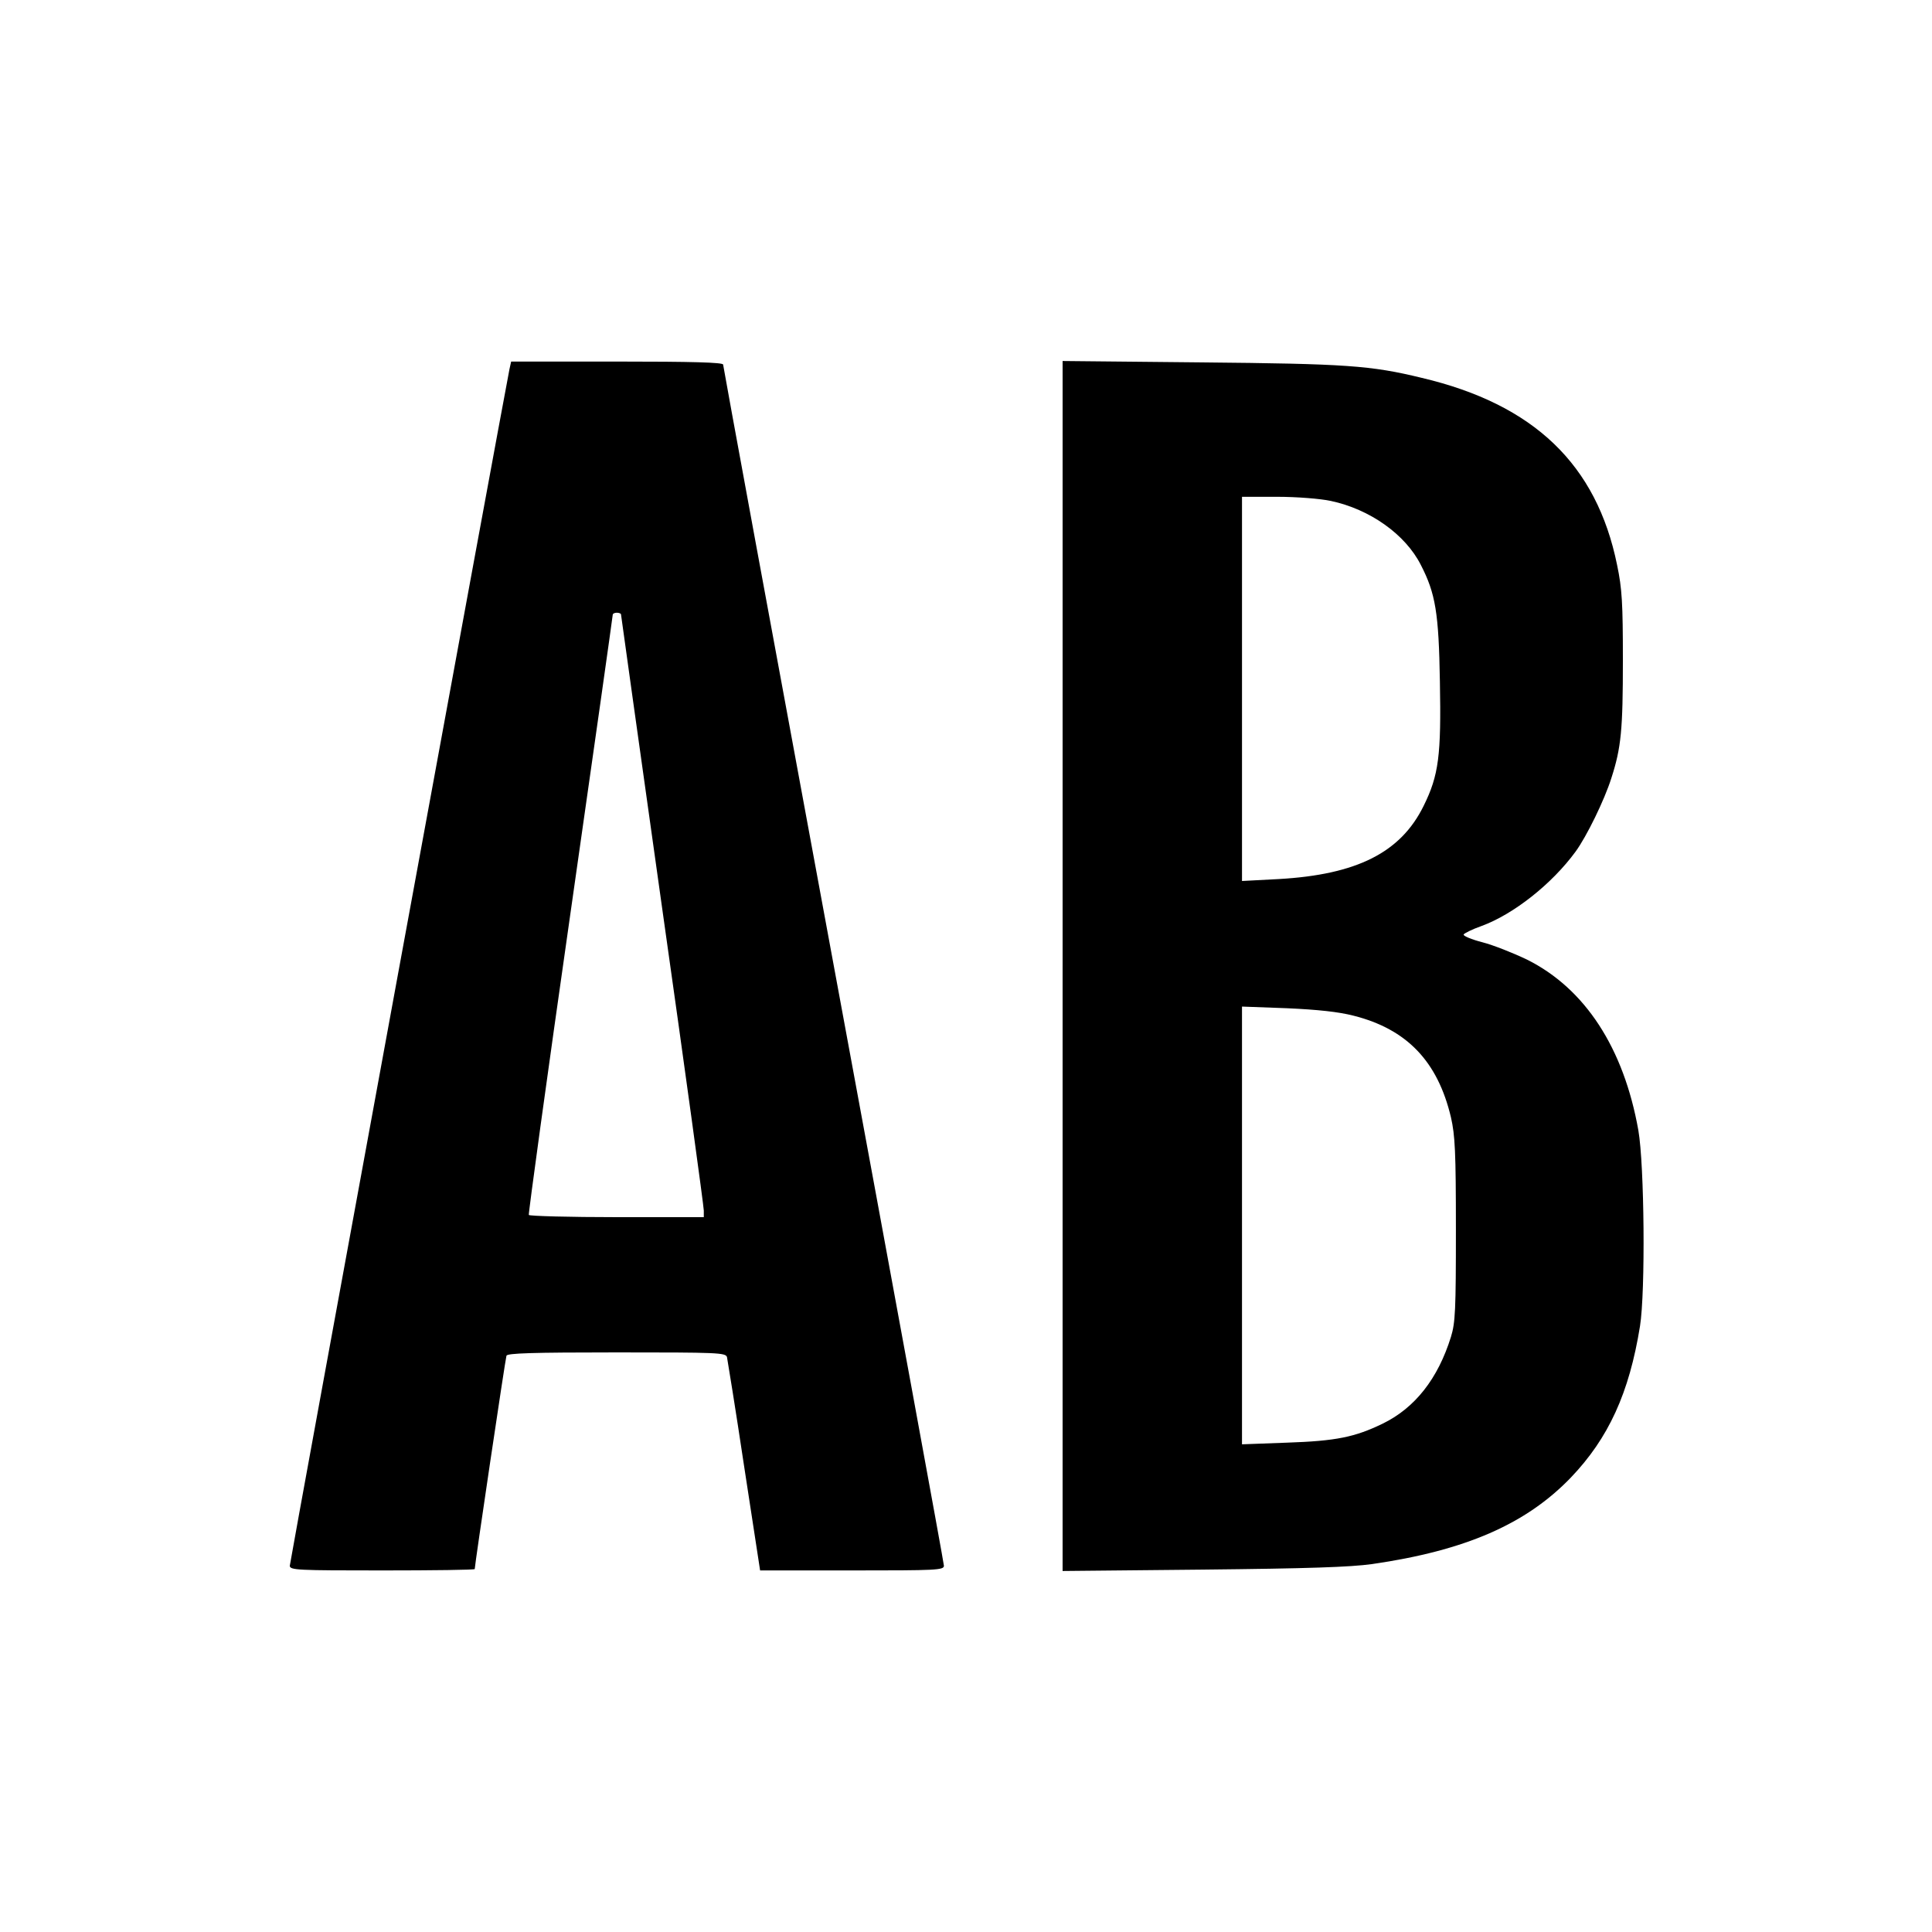
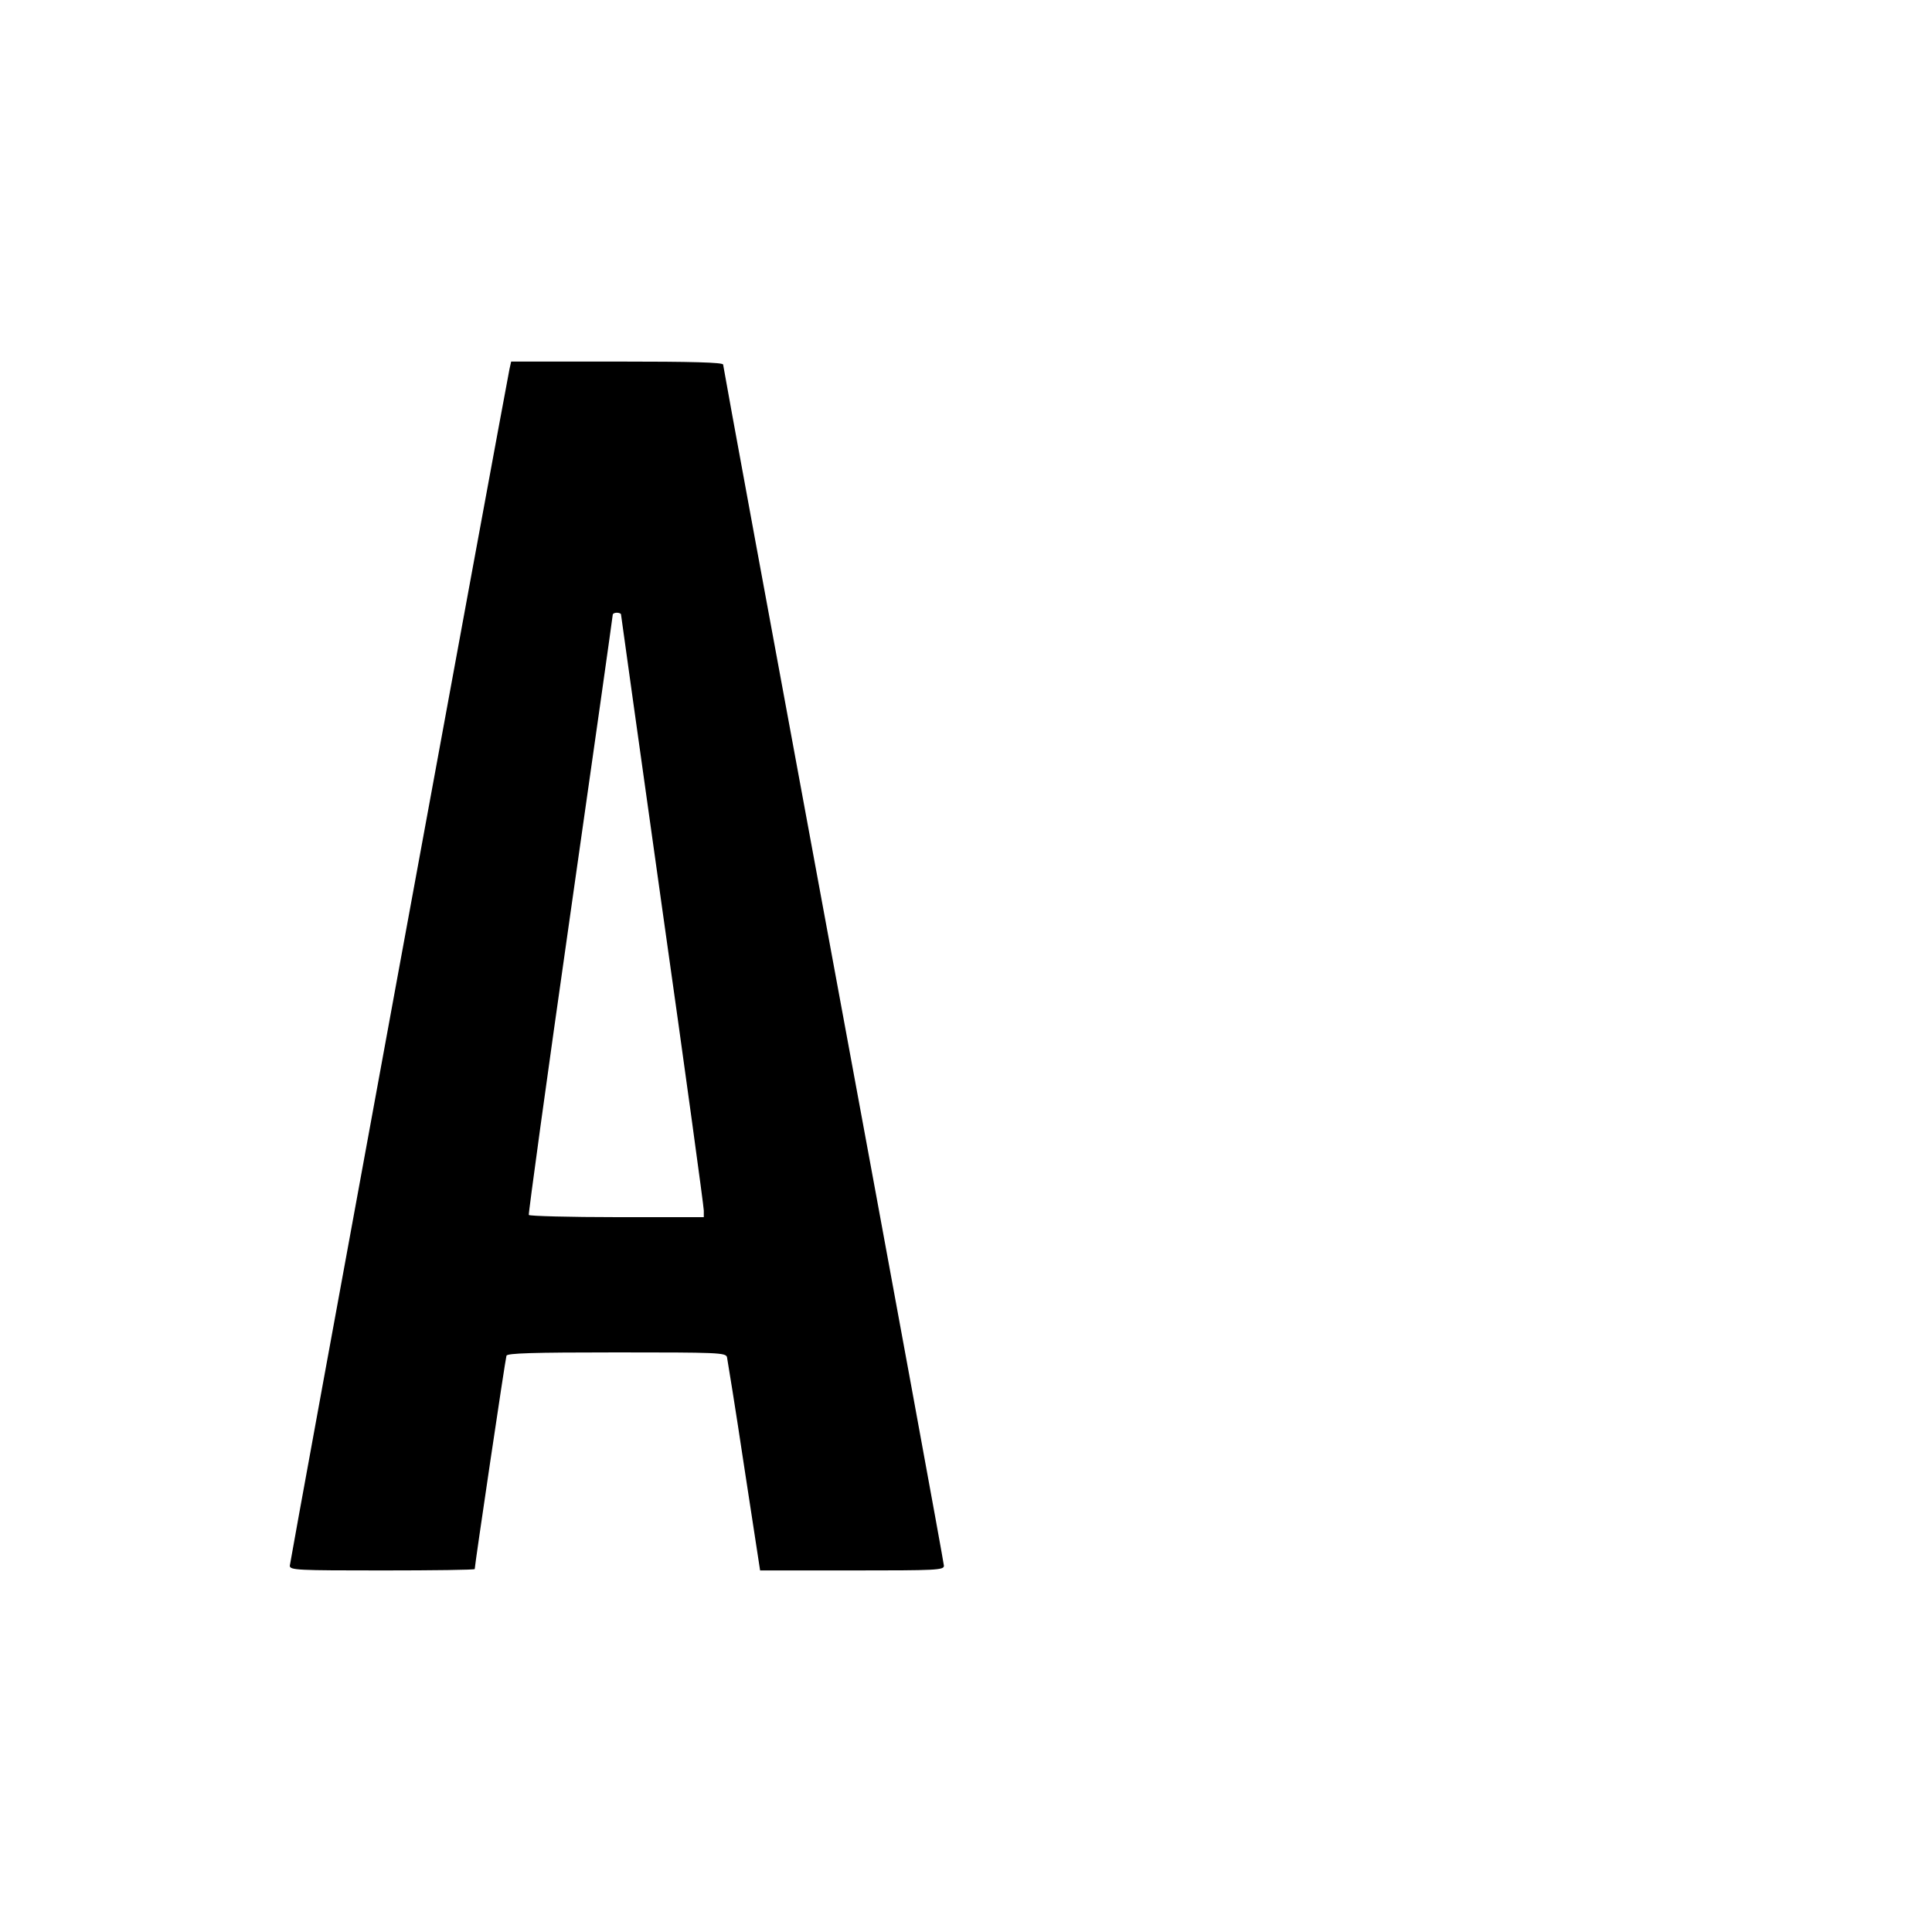
<svg xmlns="http://www.w3.org/2000/svg" version="1.0" width="700pt" height="700pt" viewBox="0 0 700 700" preserveAspectRatio="xMidYMid meet">
  <g transform="translate(0,700) scale(0.1,-0.1)" fill="#000000" stroke="none">
    <path d="M1846 5663 c-24 -121 -796 -4324 -796 -4336 0 -16 29 -17 335 -17 184 0 335 2 335 5 0 14 111 762 115 773 3 9 92 12 399 12 367 0 395 -1 400 -17 2 -10 31 -188 62 -395 l58 -378 333 0 c306 0 333 1 333 17 0 9 -180 990 -400 2179 -220 1189 -400 2167 -400 2173 0 8 -113 11 -384 11 l-384 0 -6 -27z m404 -889 c0 -4 68 -486 150 -1071 83 -585 150 -1075 150 -1089 l0 -24 -314 0 c-173 0 -317 4 -320 8 -2 4 65 493 150 1087 85 594 154 1083 154 1087 0 5 7 8 15 8 8 0 15 -3 15 -6z" />
-     <path d="M3850 3500 l0 -2192 508 5 c382 4 533 9 613 20 339 49 558 145 720 313 137 143 212 307 251 549 20 126 16 584 -6 710 -53 298 -193 513 -403 618 -50 24 -123 53 -162 63 -39 10 -70 23 -68 28 1 4 31 19 65 31 115 42 255 152 341 270 40 55 104 186 129 265 36 111 42 176 42 428 0 207 -3 259 -21 345 -74 364 -301 582 -708 678 -185 45 -274 51 -798 56 l-503 5 0 -2192z m972 1685 c141 -30 270 -121 326 -232 53 -103 65 -173 69 -423 5 -267 -4 -339 -59 -450 -83 -169 -242 -249 -525 -265 l-133 -7 0 696 0 696 128 0 c71 0 157 -7 194 -15z m82 -1865 c194 -49 305 -166 353 -368 15 -66 18 -124 18 -407 0 -292 -2 -337 -18 -389 -47 -151 -130 -257 -247 -314 -101 -49 -169 -63 -347 -69 l-163 -6 0 793 0 793 163 -6 c111 -5 187 -13 241 -27z" />
  </g>
</svg>